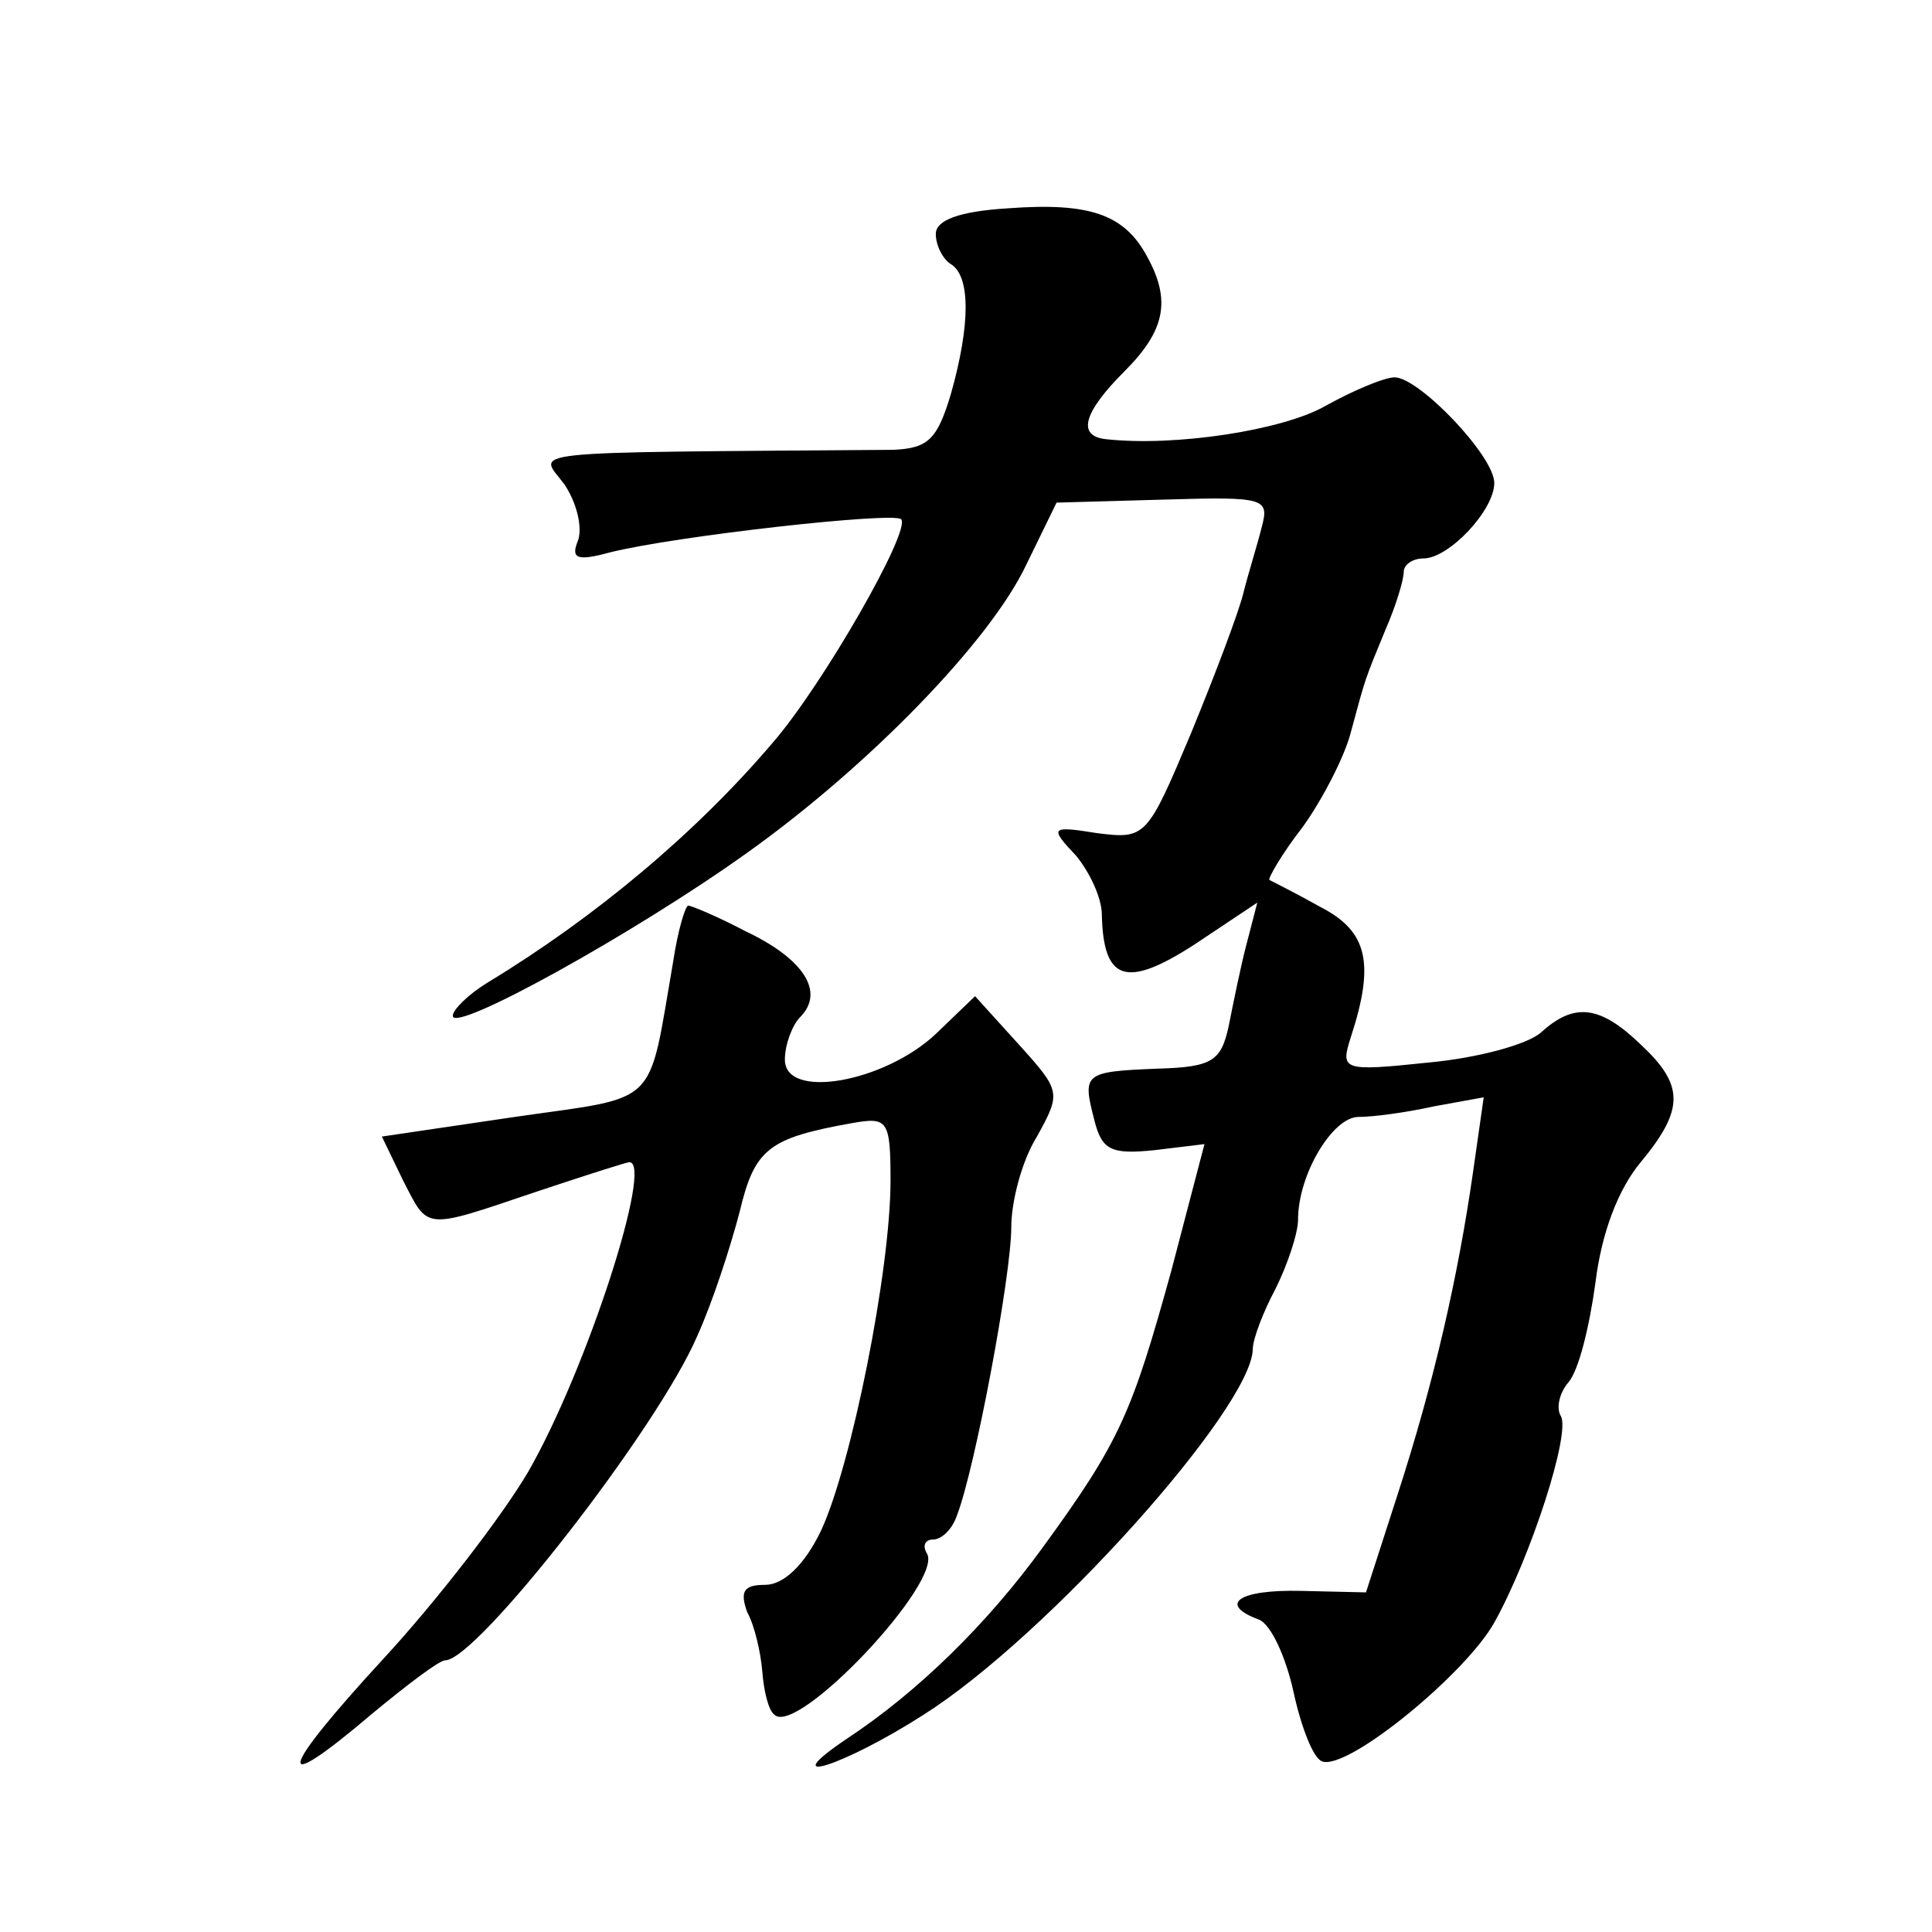
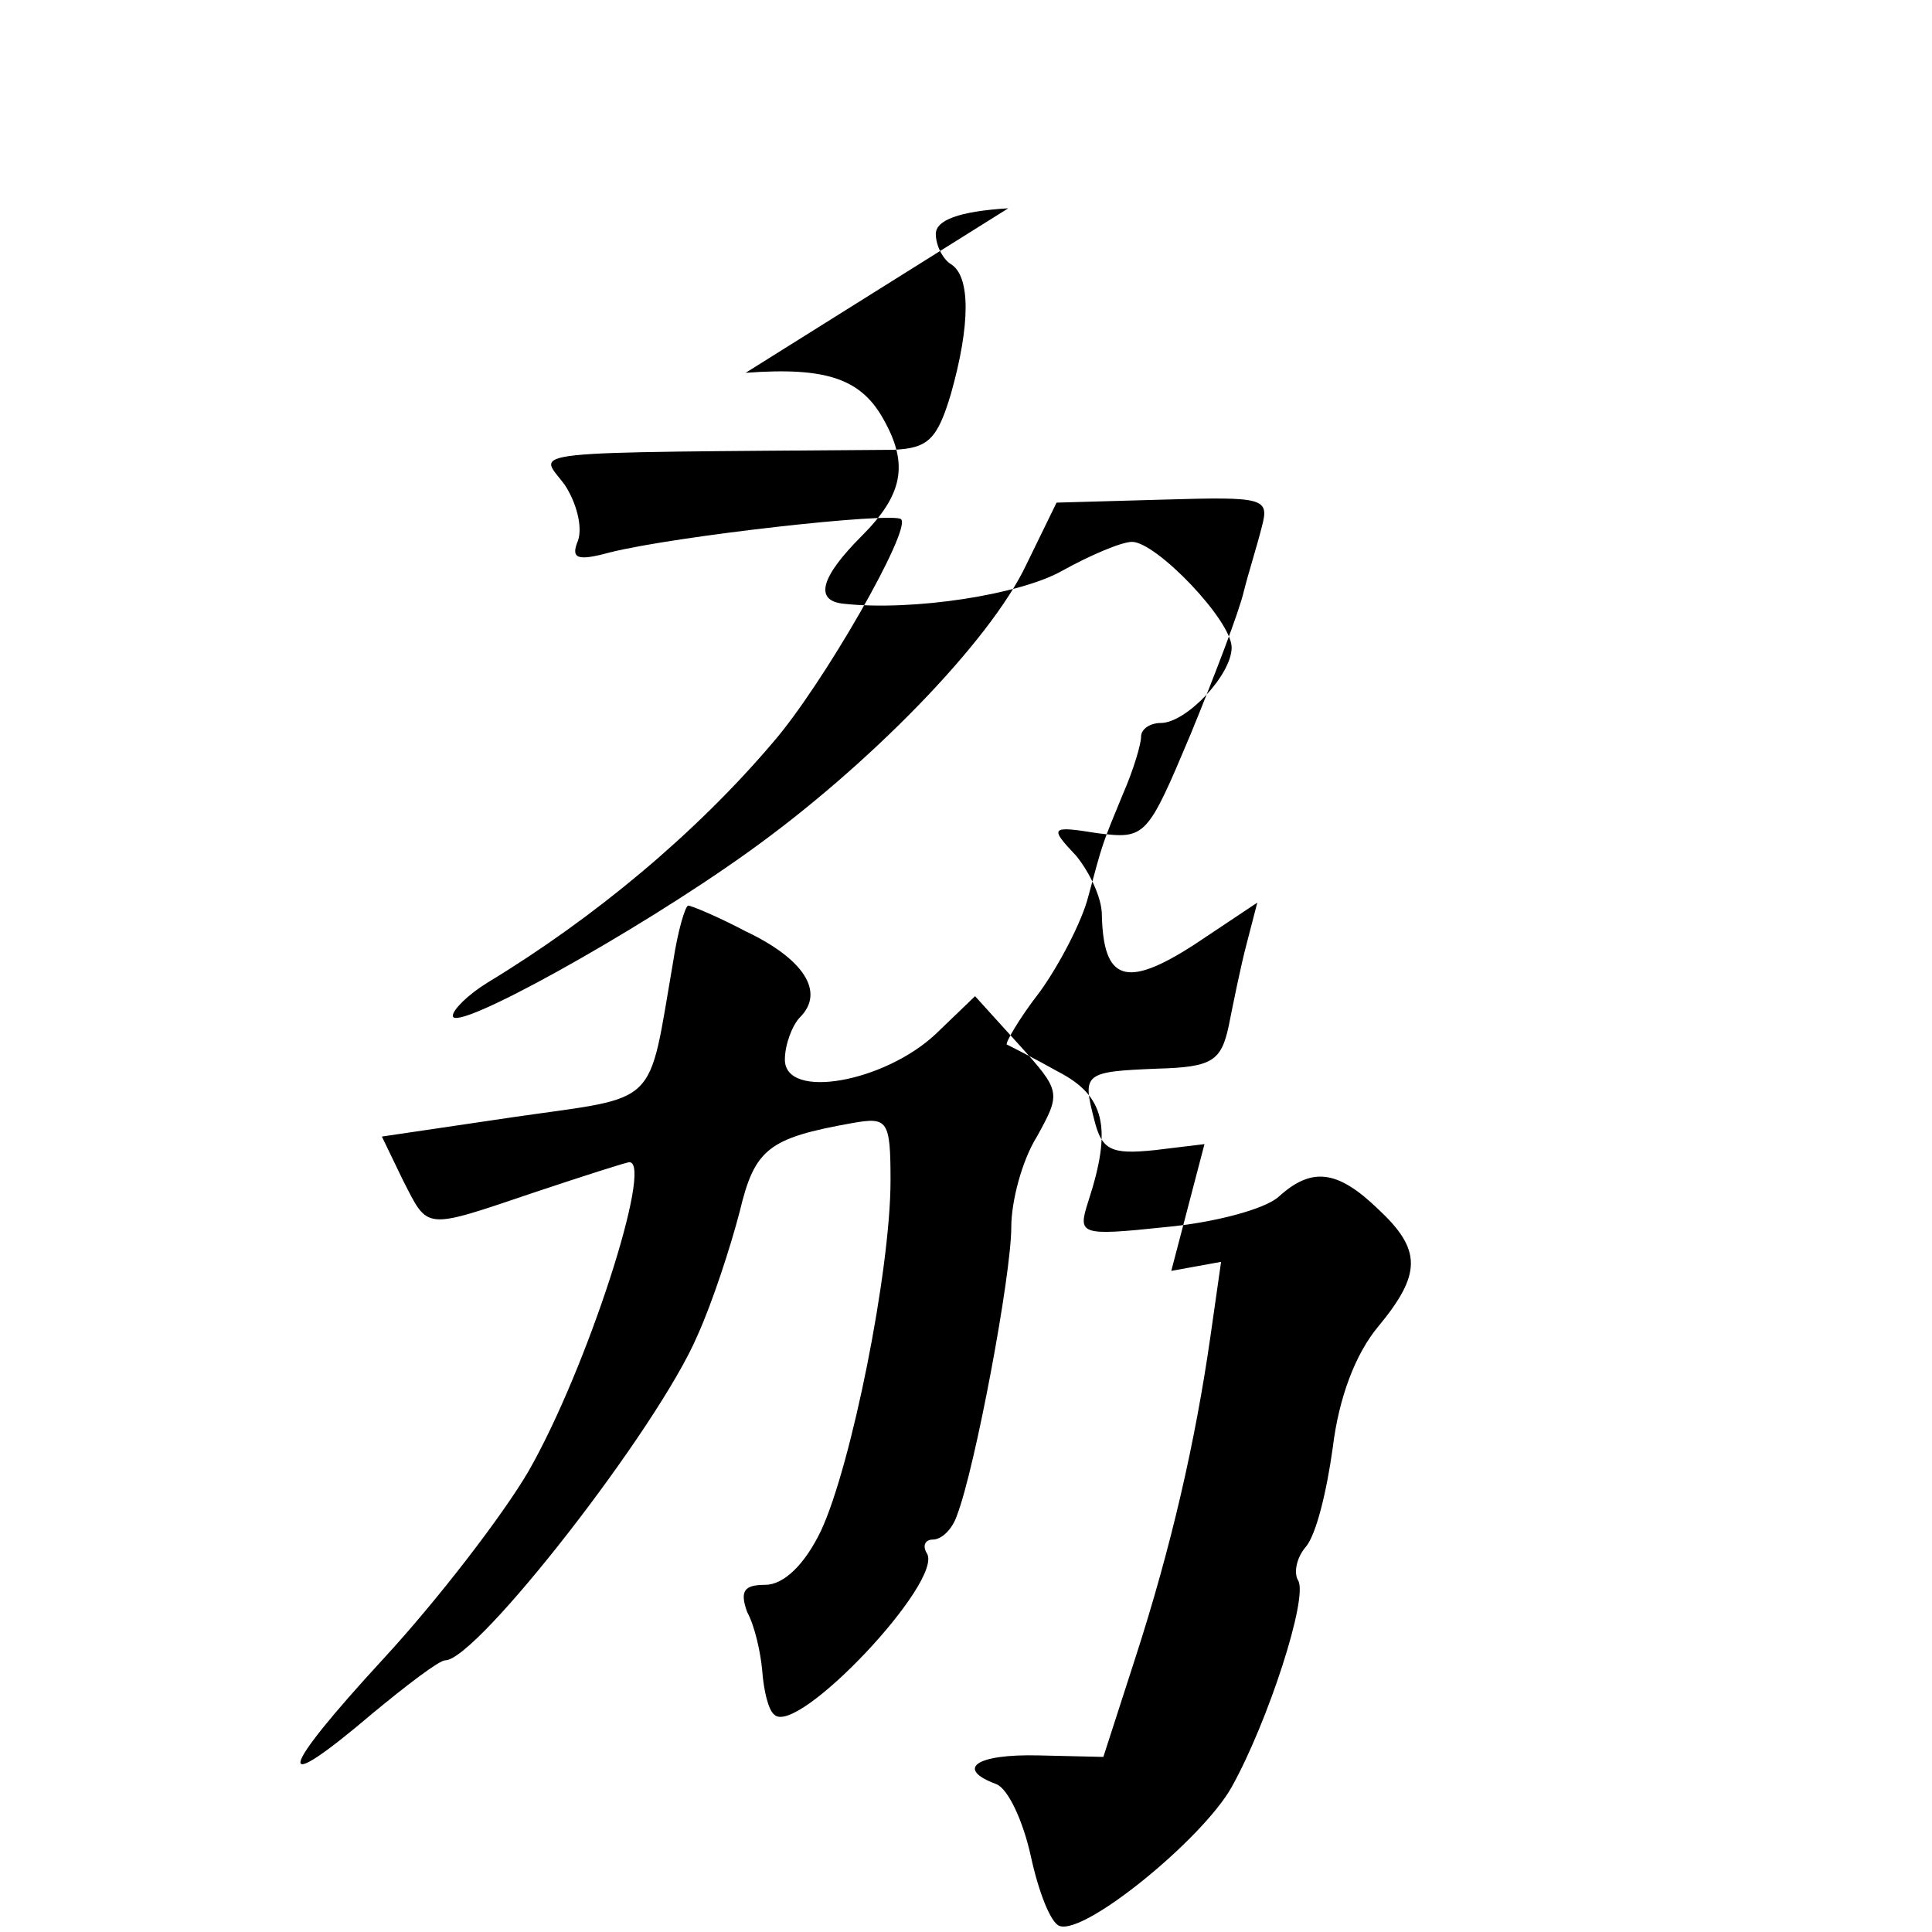
<svg xmlns="http://www.w3.org/2000/svg" version="1.0" width="128pt" height="128pt" viewBox="0 0 128 128" preserveAspectRatio="xMidYMid meet">
  <g transform="translate(0,128) scale(0.1,-0.1)" fill="#0" stroke="none">
-     <path d="M668 1142 c-33 -2 -48 -8 -48 -17 0 -8 5 -17 10 -20 13 -8 13 -40 0 -86 -9 -30 -15 -36 -38 -37 -254 -2 -235 0 -218 -23 8 -12 12 -28 9 -37 -5 -12 -1 -14 21 -8 44 11 188 27 193 22 7 -7 -52 -110 -85 -148 -51 -60 -118 -116 -189 -159 -13 -8 -23 -18 -23 -22 0 -12 121 55 195 108 80 57 161 140 185 191 l20 41 71 2 c67 2 70 1 65 -18 -3 -12 -9 -31 -12 -43 -3 -13 -19 -55 -35 -94 -29 -69 -30 -70 -62 -66 -31 5 -32 4 -14 -15 9 -11 17 -28 17 -39 1 -44 16 -49 61 -20 l42 28 -7 -27 c-4 -15 -9 -40 -12 -55 -5 -23 -11 -27 -47 -28 -49 -2 -50 -3 -42 -34 5 -20 11 -23 40 -20 l33 4 -22 -84 c-26 -94 -34 -113 -85 -183 -37 -51 -83 -96 -130 -127 -49 -33 -2 -18 51 16 82 52 217 203 218 242 0 7 7 25 15 40 8 16 15 37 15 46 0 30 23 68 40 68 10 0 32 3 50 7 l33 6 -7 -49 c-10 -70 -26 -140 -50 -214 l-21 -65 -43 1 c-42 1 -55 -9 -28 -19 8 -3 18 -25 23 -48 5 -23 13 -44 19 -46 17 -6 95 58 114 92 24 43 51 126 44 137 -3 5 -1 15 5 22 7 8 14 37 18 66 4 33 15 62 30 80 29 35 29 51 0 78 -27 26 -44 28 -66 8 -9 -8 -42 -17 -75 -20 -57 -6 -58 -5 -51 17 16 49 11 70 -20 86 -16 9 -32 17 -34 18 -1 1 8 17 22 35 13 18 28 47 32 63 10 37 9 34 23 68 7 16 12 33 12 38 0 5 6 9 13 9 17 0 47 32 47 50 0 18 -50 70 -66 70 -7 0 -28 -9 -46 -19 -28 -16 -99 -27 -145 -22 -20 2 -15 18 12 45 27 27 31 47 15 76 -15 28 -38 36 -92 32z M446 643 c-17 -98 -8 -89 -105 -103 l-88 -13 14 -29 c17 -33 13 -33 87 -8 33 11 61 20 63 20 16 0 -28 -137 -67 -205 -17 -29 -60 -85 -96 -124 -70 -76 -74 -93 -7 -36 23 19 44 35 48 35 21 0 141 154 167 215 10 22 22 59 28 82 10 42 19 49 75 59 23 4 25 2 25 -38 0 -60 -26 -189 -46 -232 -11 -23 -25 -36 -37 -36 -14 0 -17 -4 -12 -18 5 -9 9 -27 10 -39 1 -13 4 -26 8 -29 15 -15 113 89 101 107 -3 5 -1 9 4 9 6 0 13 7 16 16 12 31 36 159 36 191 0 17 7 44 17 60 16 29 16 30 -12 61 l-29 32 -26 -25 c-34 -32 -100 -44 -100 -17 0 10 5 23 10 28 17 17 2 39 -36 57 -19 10 -36 17 -38 17 -2 0 -7 -17 -10 -37z" />
+     <path d="M668 1142 c-33 -2 -48 -8 -48 -17 0 -8 5 -17 10 -20 13 -8 13 -40 0 -86 -9 -30 -15 -36 -38 -37 -254 -2 -235 0 -218 -23 8 -12 12 -28 9 -37 -5 -12 -1 -14 21 -8 44 11 188 27 193 22 7 -7 -52 -110 -85 -148 -51 -60 -118 -116 -189 -159 -13 -8 -23 -18 -23 -22 0 -12 121 55 195 108 80 57 161 140 185 191 l20 41 71 2 c67 2 70 1 65 -18 -3 -12 -9 -31 -12 -43 -3 -13 -19 -55 -35 -94 -29 -69 -30 -70 -62 -66 -31 5 -32 4 -14 -15 9 -11 17 -28 17 -39 1 -44 16 -49 61 -20 l42 28 -7 -27 c-4 -15 -9 -40 -12 -55 -5 -23 -11 -27 -47 -28 -49 -2 -50 -3 -42 -34 5 -20 11 -23 40 -20 l33 4 -22 -84 l33 6 -7 -49 c-10 -70 -26 -140 -50 -214 l-21 -65 -43 1 c-42 1 -55 -9 -28 -19 8 -3 18 -25 23 -48 5 -23 13 -44 19 -46 17 -6 95 58 114 92 24 43 51 126 44 137 -3 5 -1 15 5 22 7 8 14 37 18 66 4 33 15 62 30 80 29 35 29 51 0 78 -27 26 -44 28 -66 8 -9 -8 -42 -17 -75 -20 -57 -6 -58 -5 -51 17 16 49 11 70 -20 86 -16 9 -32 17 -34 18 -1 1 8 17 22 35 13 18 28 47 32 63 10 37 9 34 23 68 7 16 12 33 12 38 0 5 6 9 13 9 17 0 47 32 47 50 0 18 -50 70 -66 70 -7 0 -28 -9 -46 -19 -28 -16 -99 -27 -145 -22 -20 2 -15 18 12 45 27 27 31 47 15 76 -15 28 -38 36 -92 32z M446 643 c-17 -98 -8 -89 -105 -103 l-88 -13 14 -29 c17 -33 13 -33 87 -8 33 11 61 20 63 20 16 0 -28 -137 -67 -205 -17 -29 -60 -85 -96 -124 -70 -76 -74 -93 -7 -36 23 19 44 35 48 35 21 0 141 154 167 215 10 22 22 59 28 82 10 42 19 49 75 59 23 4 25 2 25 -38 0 -60 -26 -189 -46 -232 -11 -23 -25 -36 -37 -36 -14 0 -17 -4 -12 -18 5 -9 9 -27 10 -39 1 -13 4 -26 8 -29 15 -15 113 89 101 107 -3 5 -1 9 4 9 6 0 13 7 16 16 12 31 36 159 36 191 0 17 7 44 17 60 16 29 16 30 -12 61 l-29 32 -26 -25 c-34 -32 -100 -44 -100 -17 0 10 5 23 10 28 17 17 2 39 -36 57 -19 10 -36 17 -38 17 -2 0 -7 -17 -10 -37z" />
  </g>
</svg>